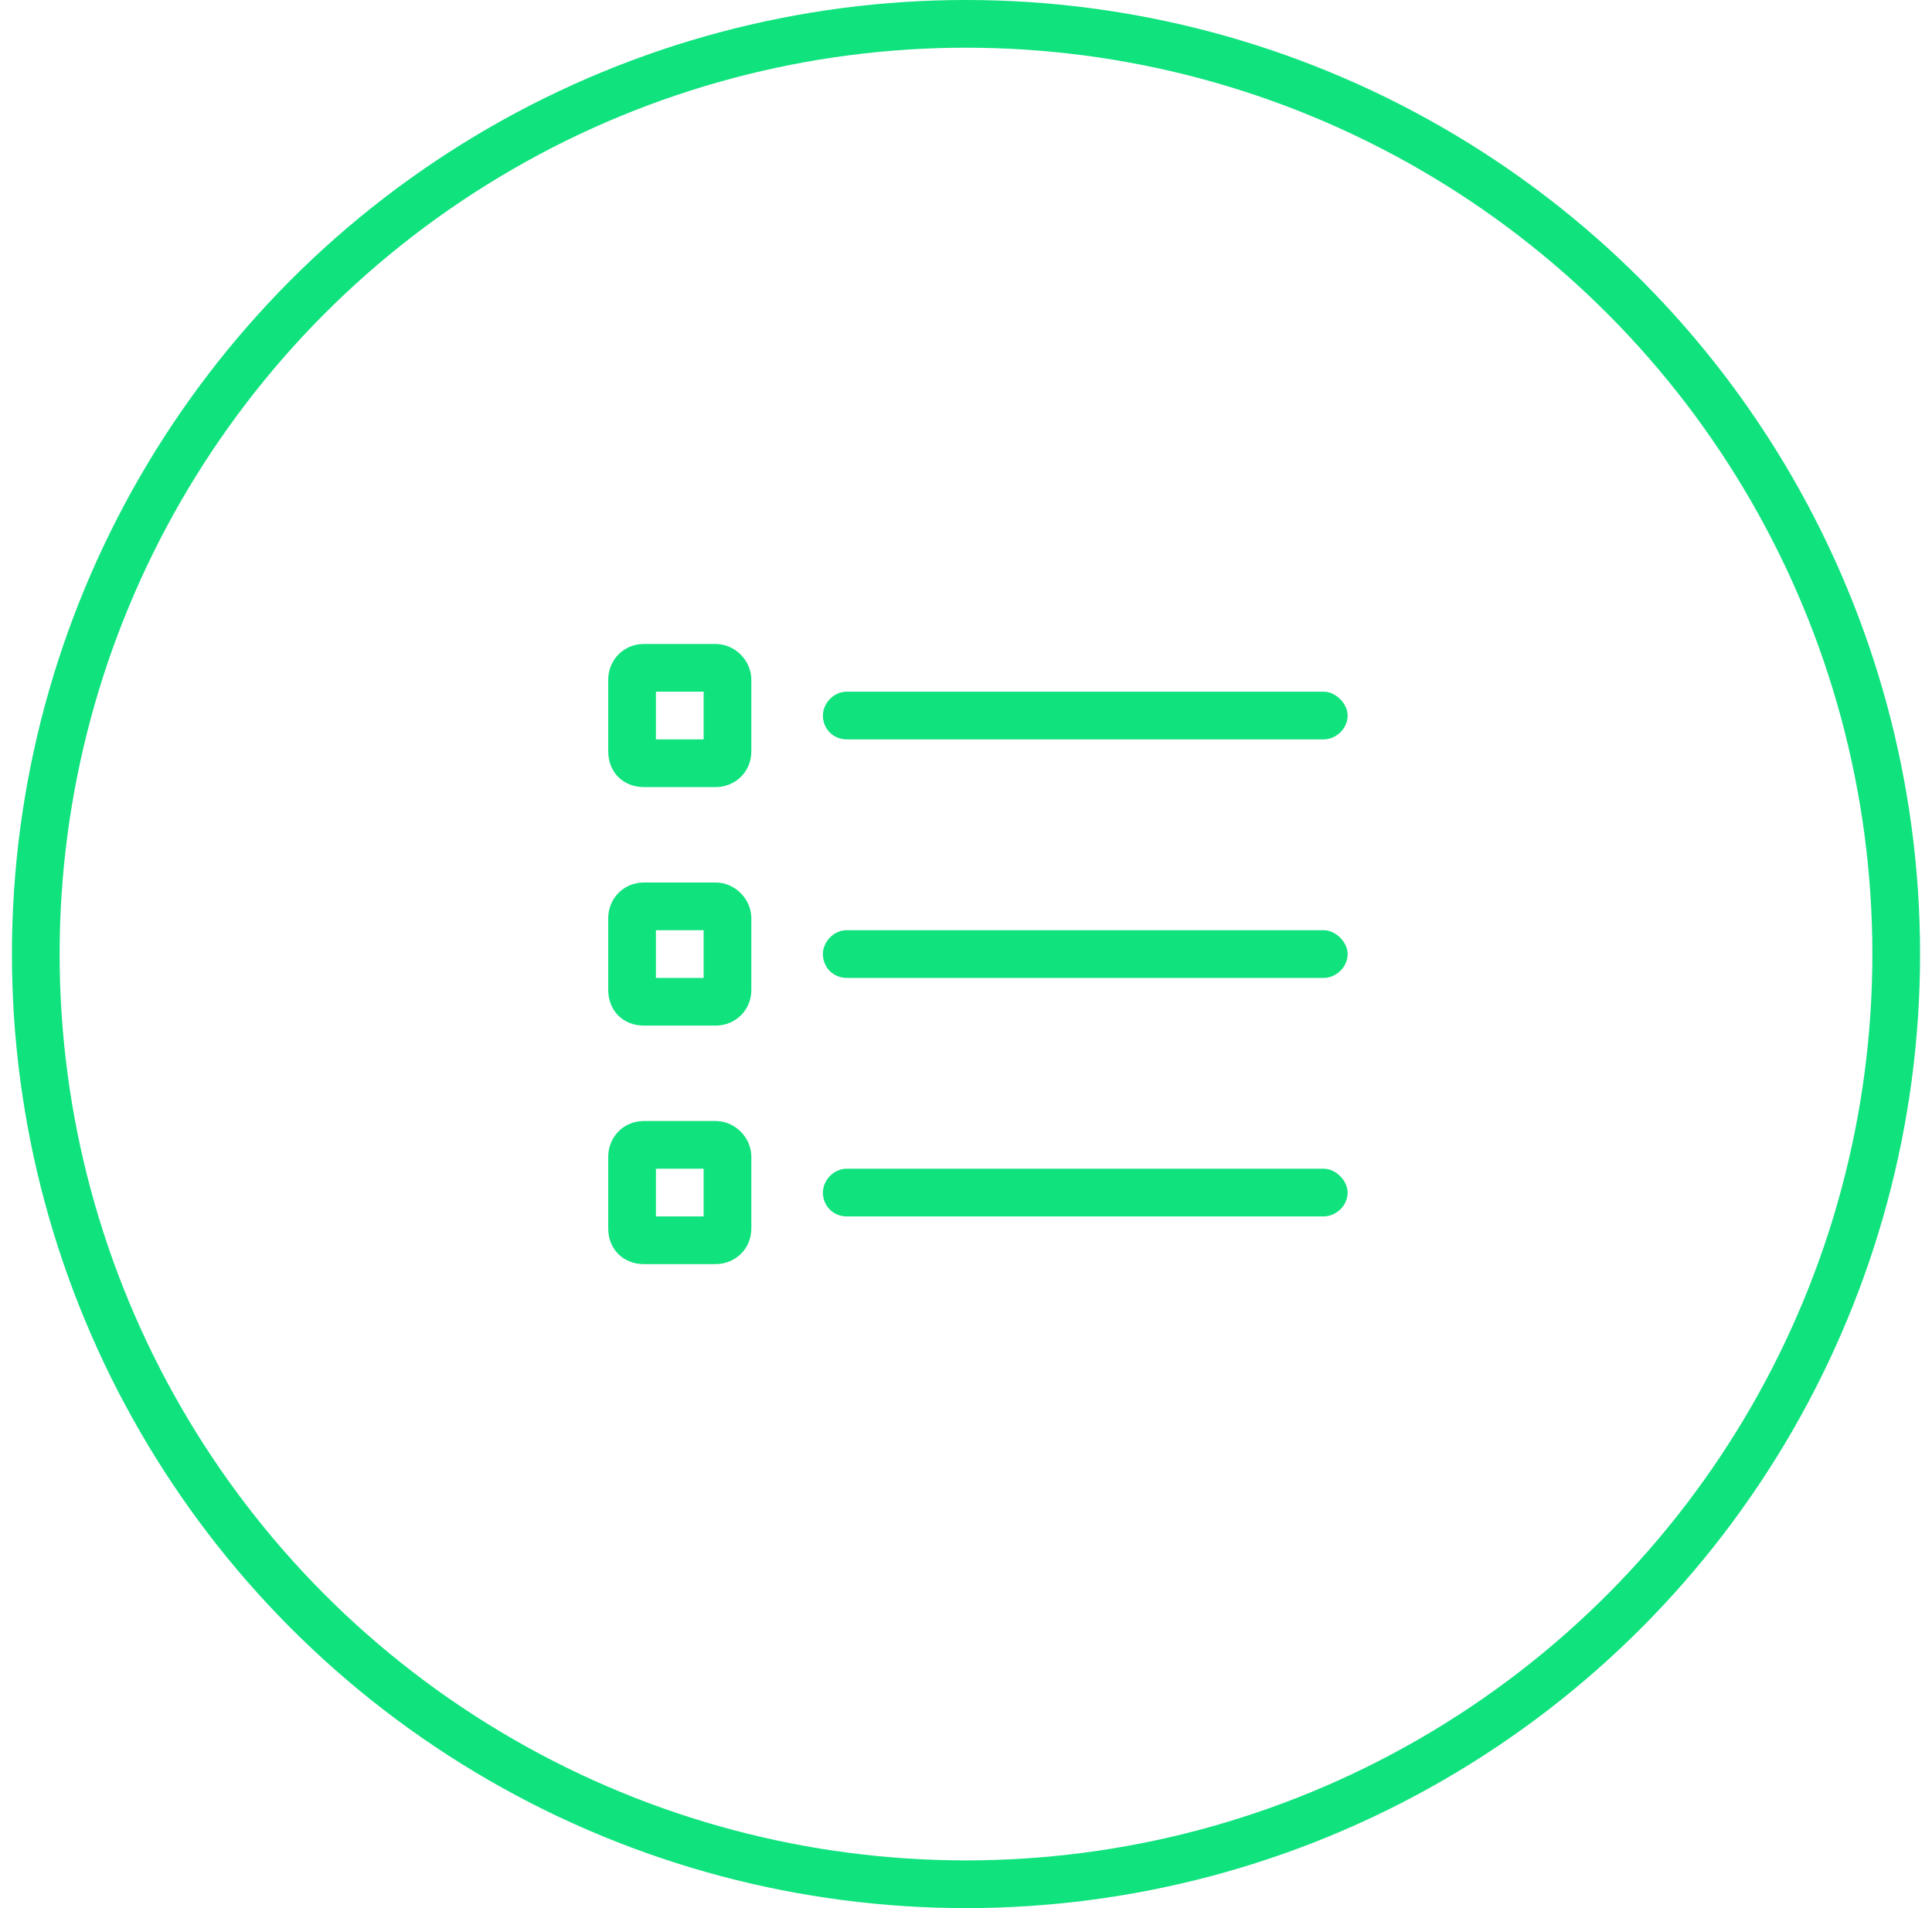
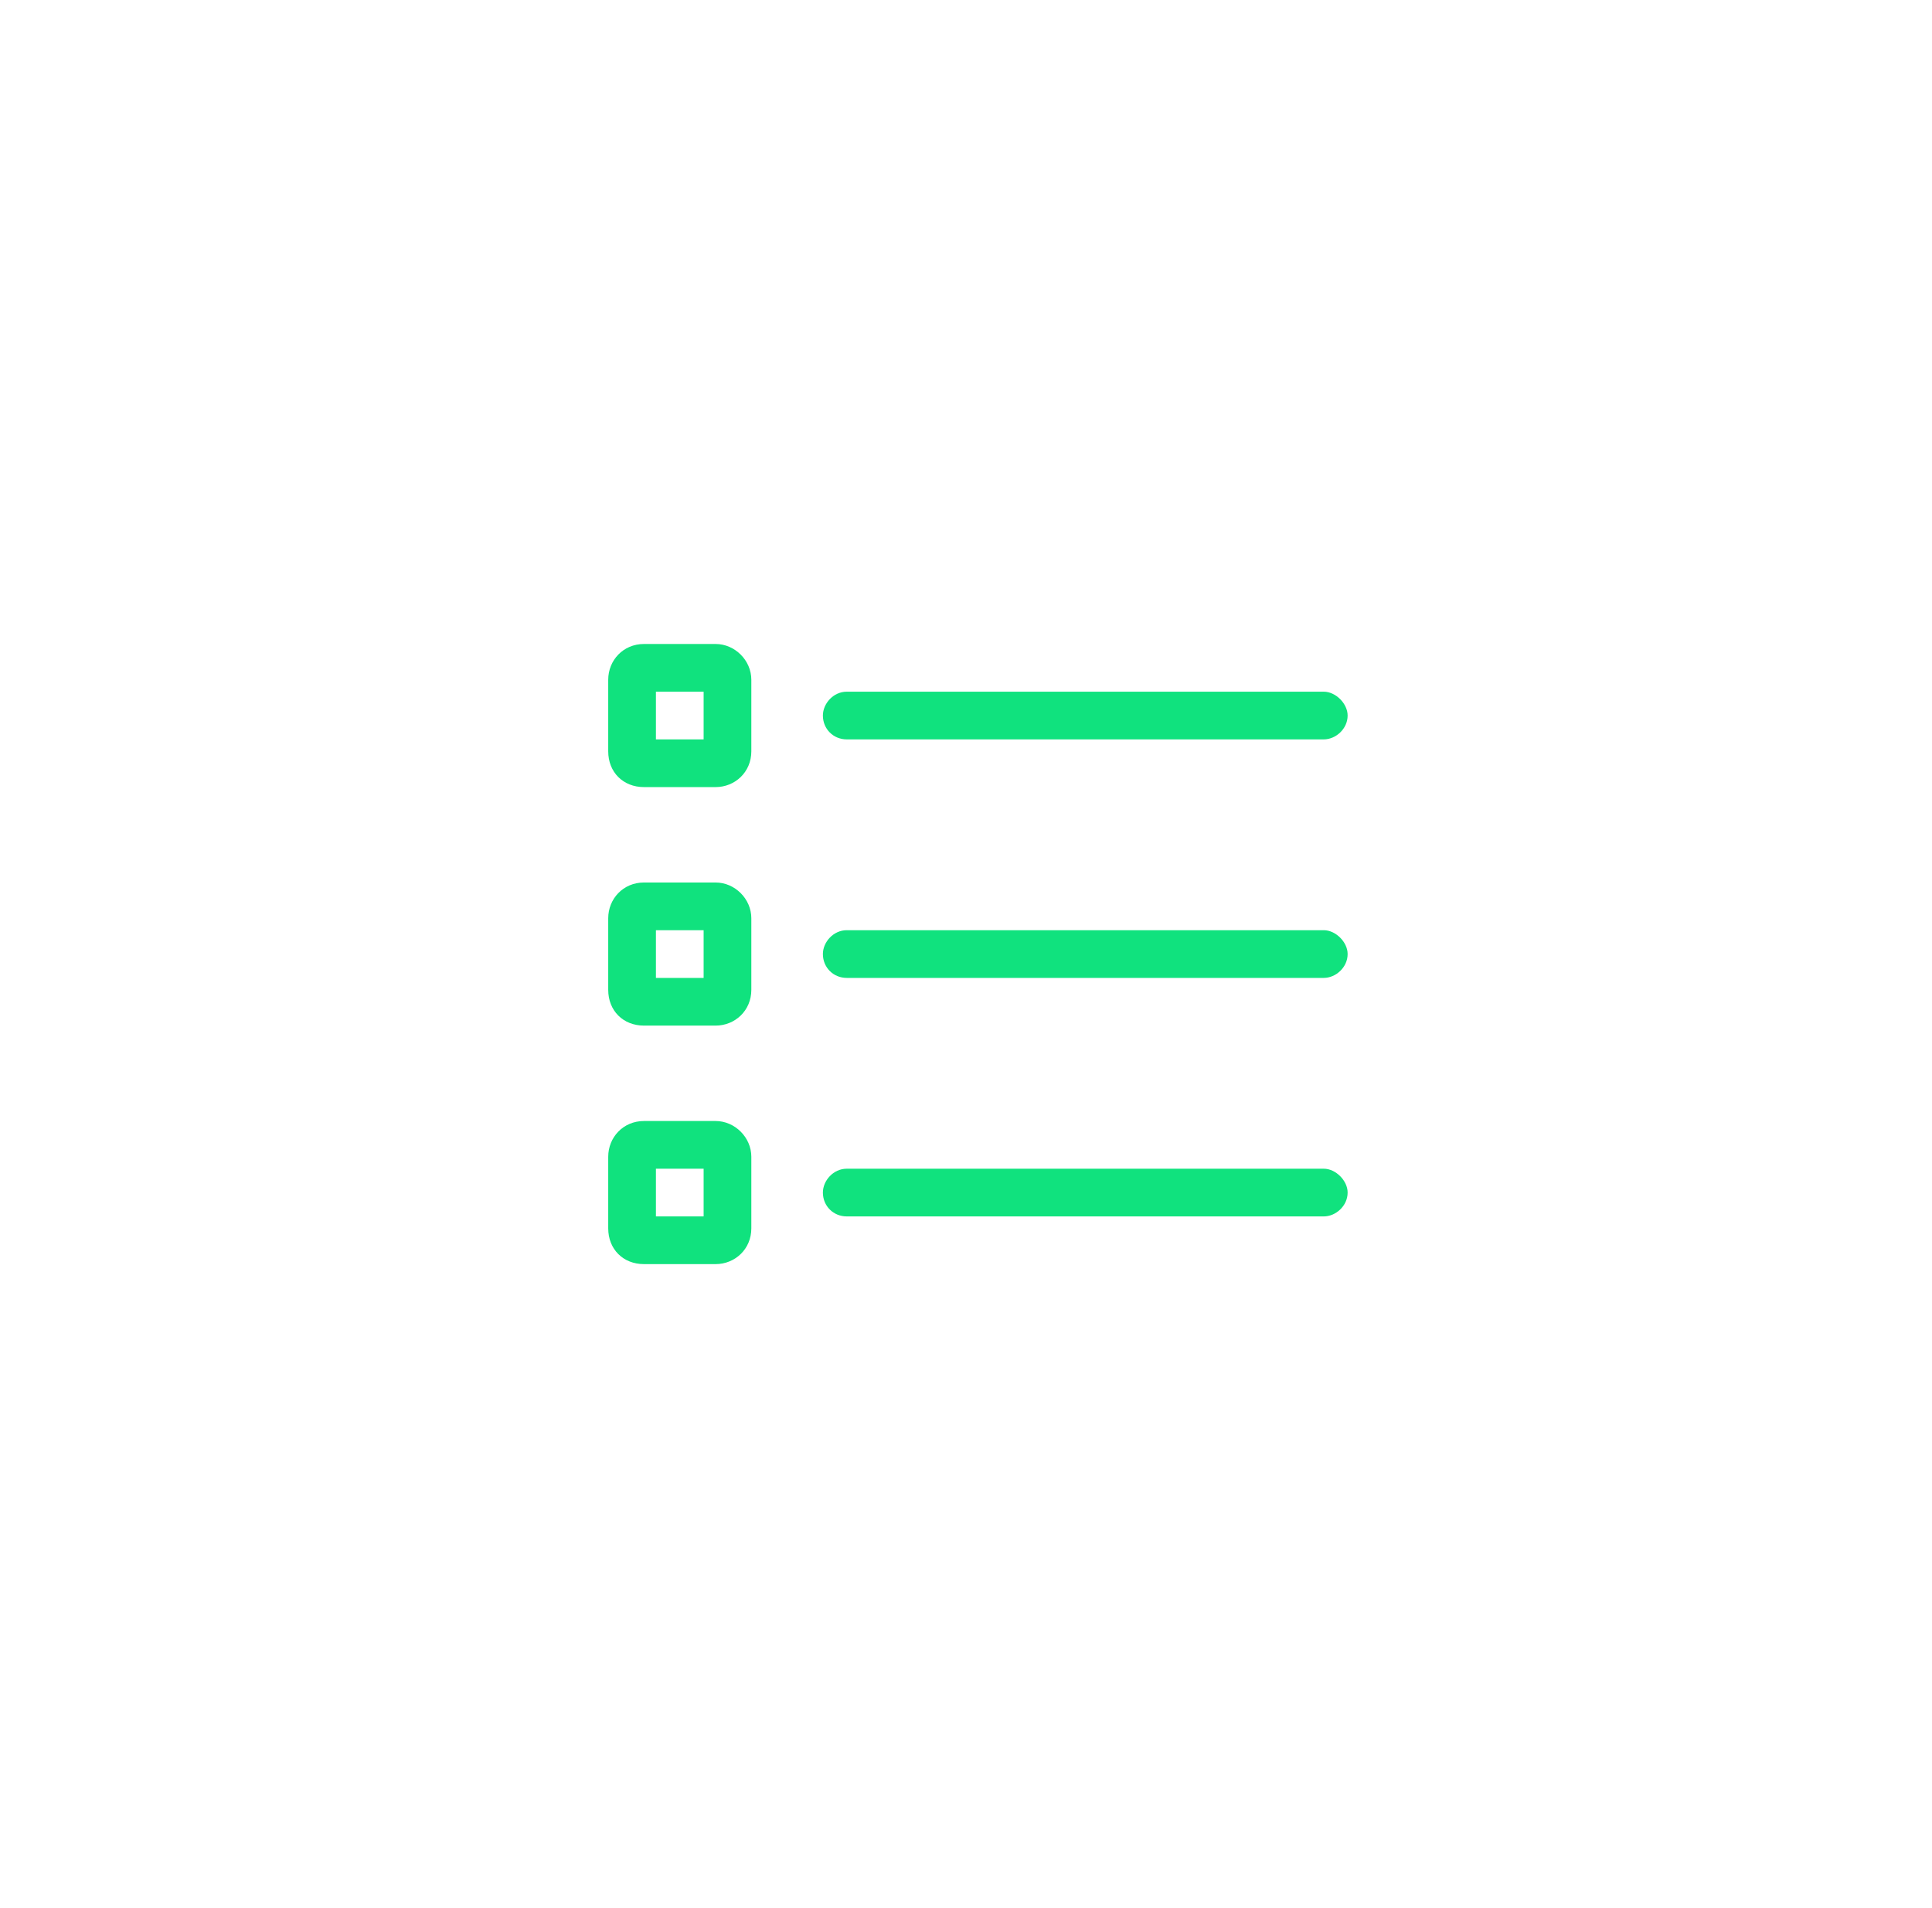
<svg xmlns="http://www.w3.org/2000/svg" width="81" height="80" viewBox="0 0 81 80" fill="none">
-   <circle cx="40.5" cy="40" r="39" stroke="#10E27E" stroke-width="2" />
  <path d="M27.5 31H29.5V29H27.5V31ZM25.5 28.5C25.5 27.688 26.125 27 27 27H30C30.812 27 31.5 27.688 31.5 28.5V31.5C31.5 32.375 30.812 33 30 33H27C26.125 33 25.5 32.375 25.5 31.5V28.5ZM35.5 29H55.5C56 29 56.5 29.5 56.5 30C56.5 30.562 56 31 55.5 31H35.5C34.938 31 34.5 30.562 34.5 30C34.5 29.5 34.938 29 35.5 29ZM35.5 39H55.5C56 39 56.5 39.5 56.5 40C56.5 40.562 56 41 55.5 41H35.5C34.938 41 34.5 40.562 34.5 40C34.5 39.5 34.938 39 35.5 39ZM35.5 49H55.5C56 49 56.5 49.5 56.5 50C56.5 50.562 56 51 55.5 51H35.5C34.938 51 34.5 50.562 34.5 50C34.5 49.5 34.938 49 35.5 49ZM27.5 39V41H29.5V39H27.5ZM27 37H30C30.812 37 31.5 37.688 31.5 38.5V41.5C31.5 42.375 30.812 43 30 43H27C26.125 43 25.5 42.375 25.5 41.5V38.5C25.5 37.688 26.125 37 27 37ZM27.5 51H29.5V49H27.5V51ZM25.5 48.5C25.5 47.688 26.125 47 27 47H30C30.812 47 31.5 47.688 31.5 48.5V51.5C31.5 52.375 30.812 53 30 53H27C26.125 53 25.5 52.375 25.5 51.5V48.5Z" fill="#10E27E" />
</svg>